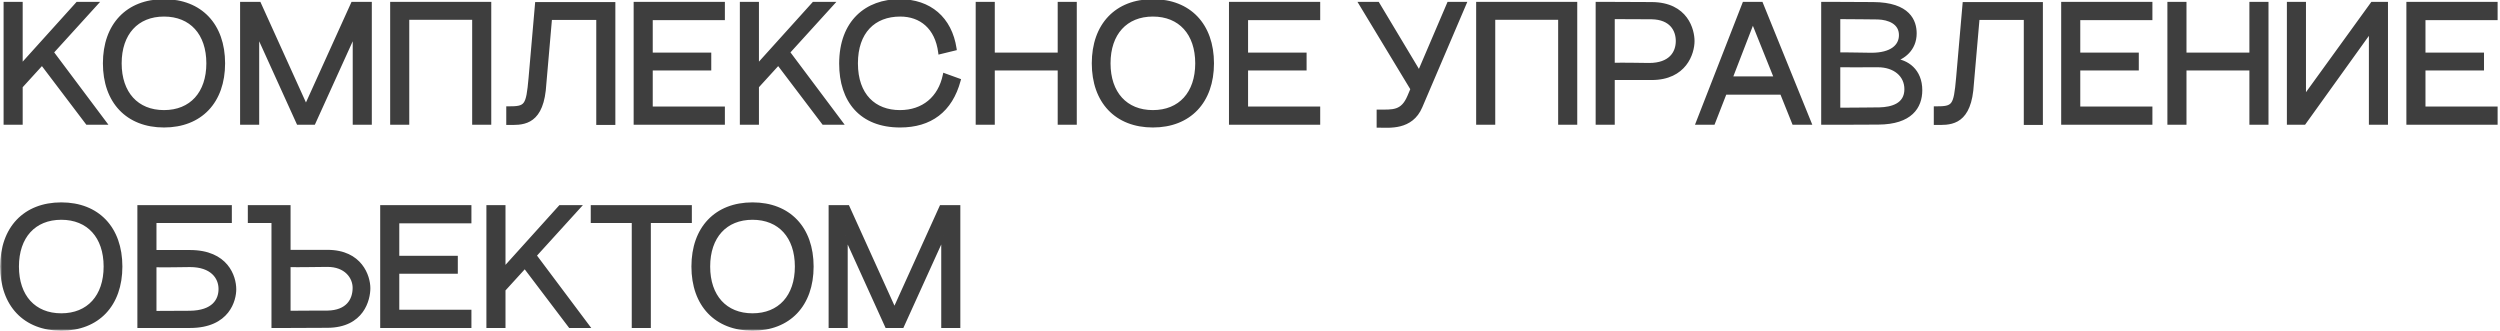
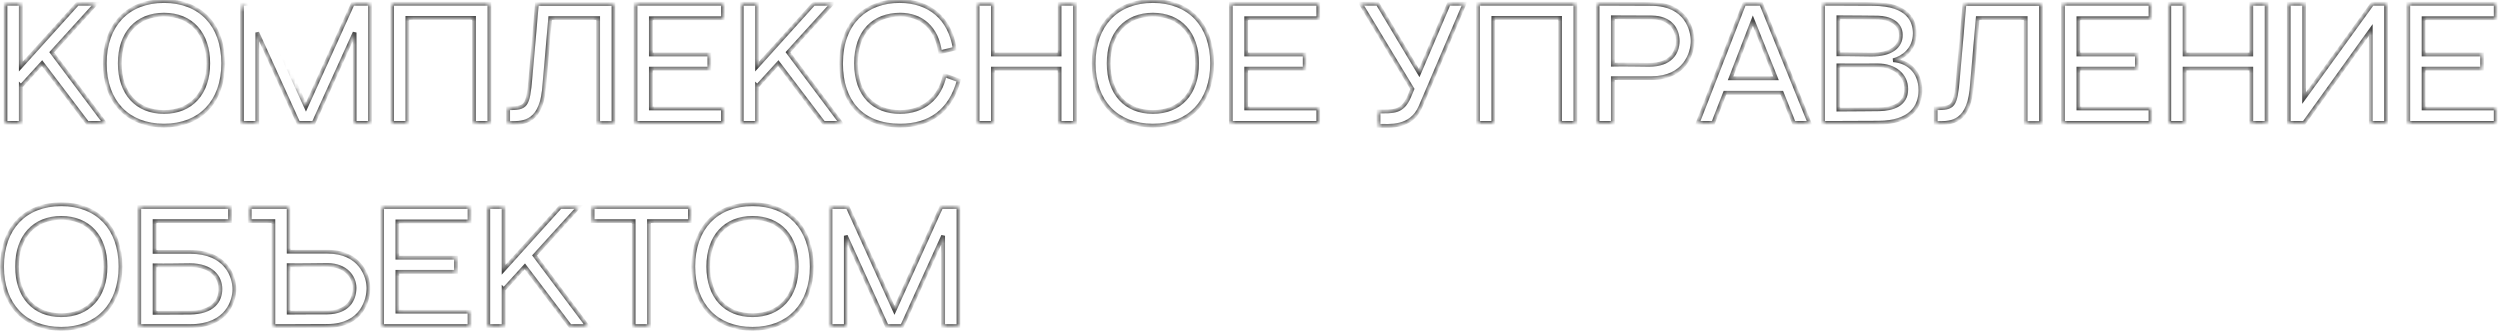
<svg xmlns="http://www.w3.org/2000/svg" width="529" height="70" viewBox="0 0 529 70" fill="none">
  <mask id="path-1-outside-1_617_6" maskUnits="userSpaceOnUse" x="0" y="-1" width="529" height="71" fill="black">
-     <rect fill="white" y="-1" width="529" height="71" />
-     <path d="M1.16 0.8H4.4V14.084L16.388 0.8H20.276L10.952 11.06L22.148 26H18.476L8.9 13.364L4.436 18.26L4.4 18.224V26H1.16V0.8ZM34.703 26.576C26.999 26.576 22.175 21.5 22.175 13.4C22.175 5.3 26.999 0.224 34.703 0.224C42.407 0.224 47.231 5.3 47.231 13.4C47.231 21.5 42.407 26.576 34.703 26.576ZM25.343 13.4C25.343 19.736 28.943 23.696 34.703 23.696C40.463 23.696 44.063 19.736 44.063 13.4C44.063 7.064 40.463 3.104 34.703 3.104C28.943 3.104 25.343 7.064 25.343 13.4ZM51.204 0.8H54.84L64.74 22.652L74.64 0.8H78.276V26H75.036V6.884L66.36 26H63.12L54.444 6.884V26H51.204V0.8ZM82.959 0.8H103.551V26H100.311V3.788H86.199V26H82.959V0.8ZM113.609 0.836H129.809V26.036H126.569V3.824H116.417L115.085 19.124C114.257 26.468 110.153 26.036 107.525 26.036V22.904C111.377 22.904 111.701 22.544 112.241 16.532L113.609 0.836ZM134.48 0.8H152.984V3.86H137.72V11.528H150.104V14.516H137.72V22.94H152.984V26H134.48V0.8ZM156.953 0.8H160.193V14.084L172.181 0.8H176.069L166.745 11.06L177.941 26H174.269L164.693 13.364L160.229 18.26L160.193 18.224V26H156.953V0.8ZM198.92 11.06C198.236 5.768 194.852 3.104 190.496 3.104C184.88 3.104 181.136 6.74 181.136 13.4C181.136 20.204 185.024 23.696 190.424 23.696C195.392 23.696 198.884 20.744 199.892 15.92L202.88 17C201.152 23.408 196.832 26.576 190.46 26.576C182.216 26.576 177.968 21.32 177.968 13.472C177.968 4.58 183.44 0.224 190.352 0.224C196.688 0.224 201.044 3.896 202.016 10.304L198.92 11.06ZM206.856 0.8H210.096V11.528H224.208V0.8H227.448V26H224.208V14.516H210.096V26H206.856V0.8ZM243.95 26.576C236.246 26.576 231.422 21.5 231.422 13.4C231.422 5.3 236.246 0.224 243.95 0.224C251.654 0.224 256.478 5.3 256.478 13.4C256.478 21.5 251.654 26.576 243.95 26.576ZM234.59 13.4C234.59 19.736 238.19 23.696 243.95 23.696C249.71 23.696 253.31 19.736 253.31 13.4C253.31 7.064 249.71 3.104 243.95 3.104C238.19 3.104 234.59 7.064 234.59 13.4ZM260.451 0.8H278.955V3.86H263.691V11.528H276.075V14.516H263.691V22.94H278.955V26H260.451V0.8ZM306.565 0.8H309.877L300.589 22.544C298.609 27.224 293.893 26.612 291.697 26.612V23.588C294.721 23.588 296.737 23.84 298.177 20.456L298.861 18.836L287.953 0.8H291.517L300.301 15.452L306.565 0.8ZM312.754 0.8H333.346V26H330.106V3.788H315.994V26H312.754V0.8ZM338.04 0.8H341.28L349.488 0.836C356.904 0.872 358.164 6.452 358.164 8.684C358.164 11.24 356.508 16.532 349.488 16.532H341.28V26H338.04V0.8ZM341.28 13.688C343.188 13.616 348.048 13.724 348.948 13.724C353.448 13.724 354.996 11.204 354.996 8.684C354.996 6.272 353.592 3.752 349.488 3.68C349.416 3.68 344.664 3.68 341.28 3.644V13.688ZM359.24 26L369.068 0.8H372.668L382.892 26H379.58L377.024 19.628H365L362.516 26H359.24ZM366.188 16.568H375.8L370.904 4.364L366.188 16.568ZM385.764 0.8H389.004L396.348 0.836C403.944 0.872 405.168 4.58 405.168 7.064C405.168 10.448 402.648 12.248 400.596 12.752C403.512 12.932 406.356 14.948 406.356 19.088C406.356 22.616 404.268 25.928 397.464 25.964L389.004 26H385.764V0.8ZM389.004 23.192C392.388 23.156 396.708 23.156 397.716 23.12C400.308 23.048 403.368 22.256 403.368 18.872C403.368 15.848 400.884 13.832 397.356 13.832C394.224 13.832 390.552 13.868 389.004 13.832V23.192ZM389.004 11.492C390.696 11.456 394.584 11.564 395.988 11.564C400.236 11.564 402.216 9.8 402.216 7.424C402.216 4.76 399.696 3.788 397.356 3.716C396.42 3.68 392.028 3.68 389.004 3.644V11.492ZM415.675 0.836H431.875V26.036H428.635V3.824H418.483L417.151 19.124C416.323 26.468 412.219 26.036 409.591 26.036V22.904C413.443 22.904 413.767 22.544 414.307 16.532L415.675 0.836ZM436.546 0.8H455.05V3.86H439.786V11.528H452.17V14.516H439.786V22.94H455.05V26H436.546V0.8ZM459.02 0.8H462.26V11.528H476.372V0.8H479.612V26H476.372V14.516H462.26V26H459.02V0.8ZM504.897 0.8V26H501.657V6.344L487.545 26H484.305V0.8H487.545V20.744L501.981 0.8H504.897ZM509.591 0.8H528.095V3.86H512.831V11.528H525.215V14.516H512.831V22.94H528.095V26H509.591V0.8ZM12.968 69.576C5.264 69.576 0.44 64.5 0.44 56.4C0.44 48.3 5.264 43.224 12.968 43.224C20.672 43.224 25.496 48.3 25.496 56.4C25.496 64.5 20.672 69.576 12.968 69.576ZM3.608 56.4C3.608 62.736 7.208 66.696 12.968 66.696C18.728 66.696 22.328 62.736 22.328 56.4C22.328 50.064 18.728 46.104 12.968 46.104C7.208 46.104 3.608 50.064 3.608 56.4ZM29.469 69V43.8H48.657V46.788H32.709V53.304H40.197C47.937 53.304 49.593 58.56 49.593 61.224C49.593 63.348 48.333 69 40.197 69H29.469ZM32.709 66.192C35.985 66.156 40.089 66.156 40.197 66.156C45.165 66.084 46.641 63.564 46.641 61.152C46.641 58.632 44.805 56.112 40.197 56.112C39.009 56.112 34.545 56.22 32.709 56.148V66.192ZM57.844 69V46.788H52.84V43.8H61.084V53.268H69.292C76.312 53.268 77.968 58.524 77.968 60.972C77.968 63.312 76.708 68.928 69.292 68.964L61.084 69H57.844ZM61.084 66.156C64.36 66.12 69.184 66.12 69.292 66.12C73.54 66.048 75.016 63.528 75.016 60.9C75.016 58.596 73.18 56.076 69.292 56.076C67.528 56.076 62.92 56.184 61.084 56.112V66.156ZM80.849 43.8H99.353V46.86H84.089V54.528H96.473V57.516H84.089V65.94H99.353V69H80.849V43.8ZM103.323 43.8H106.563V57.084L118.551 43.8H122.439L113.115 54.06L124.311 69H120.639L111.063 56.364L106.599 61.26L106.563 61.224V69H103.323V43.8ZM145.994 43.8V46.788H137.318V69H134.078V46.788H125.402V43.8H145.994ZM159.233 69.576C151.529 69.576 146.705 64.5 146.705 56.4C146.705 48.3 151.529 43.224 159.233 43.224C166.937 43.224 171.761 48.3 171.761 56.4C171.761 64.5 166.937 69.576 159.233 69.576ZM149.873 56.4C149.873 62.736 153.473 66.696 159.233 66.696C164.993 66.696 168.593 62.736 168.593 56.4C168.593 50.064 164.993 46.104 159.233 46.104C153.473 46.104 149.873 50.064 149.873 56.4ZM175.735 43.8H179.371L189.271 65.652L199.171 43.8H202.807V69H199.567V49.884L190.891 69H187.651L178.975 49.884V69H175.735V43.8Z" />
+     <path d="M1.16 0.8H4.4V14.084L16.388 0.8H20.276L10.952 11.06L22.148 26H18.476L8.9 13.364L4.436 18.26L4.4 18.224V26H1.16V0.8ZM34.703 26.576C26.999 26.576 22.175 21.5 22.175 13.4C22.175 5.3 26.999 0.224 34.703 0.224C42.407 0.224 47.231 5.3 47.231 13.4C47.231 21.5 42.407 26.576 34.703 26.576ZM25.343 13.4C25.343 19.736 28.943 23.696 34.703 23.696C40.463 23.696 44.063 19.736 44.063 13.4C44.063 7.064 40.463 3.104 34.703 3.104C28.943 3.104 25.343 7.064 25.343 13.4ZM51.204 0.8L64.74 22.652L74.64 0.8H78.276V26H75.036V6.884L66.36 26H63.12L54.444 6.884V26H51.204V0.8ZM82.959 0.8H103.551V26H100.311V3.788H86.199V26H82.959V0.8ZM113.609 0.836H129.809V26.036H126.569V3.824H116.417L115.085 19.124C114.257 26.468 110.153 26.036 107.525 26.036V22.904C111.377 22.904 111.701 22.544 112.241 16.532L113.609 0.836ZM134.48 0.8H152.984V3.86H137.72V11.528H150.104V14.516H137.72V22.94H152.984V26H134.48V0.8ZM156.953 0.8H160.193V14.084L172.181 0.8H176.069L166.745 11.06L177.941 26H174.269L164.693 13.364L160.229 18.26L160.193 18.224V26H156.953V0.8ZM198.92 11.06C198.236 5.768 194.852 3.104 190.496 3.104C184.88 3.104 181.136 6.74 181.136 13.4C181.136 20.204 185.024 23.696 190.424 23.696C195.392 23.696 198.884 20.744 199.892 15.92L202.88 17C201.152 23.408 196.832 26.576 190.46 26.576C182.216 26.576 177.968 21.32 177.968 13.472C177.968 4.58 183.44 0.224 190.352 0.224C196.688 0.224 201.044 3.896 202.016 10.304L198.92 11.06ZM206.856 0.8H210.096V11.528H224.208V0.8H227.448V26H224.208V14.516H210.096V26H206.856V0.8ZM243.95 26.576C236.246 26.576 231.422 21.5 231.422 13.4C231.422 5.3 236.246 0.224 243.95 0.224C251.654 0.224 256.478 5.3 256.478 13.4C256.478 21.5 251.654 26.576 243.95 26.576ZM234.59 13.4C234.59 19.736 238.19 23.696 243.95 23.696C249.71 23.696 253.31 19.736 253.31 13.4C253.31 7.064 249.71 3.104 243.95 3.104C238.19 3.104 234.59 7.064 234.59 13.4ZM260.451 0.8H278.955V3.86H263.691V11.528H276.075V14.516H263.691V22.94H278.955V26H260.451V0.8ZM306.565 0.8H309.877L300.589 22.544C298.609 27.224 293.893 26.612 291.697 26.612V23.588C294.721 23.588 296.737 23.84 298.177 20.456L298.861 18.836L287.953 0.8H291.517L300.301 15.452L306.565 0.8ZM312.754 0.8H333.346V26H330.106V3.788H315.994V26H312.754V0.8ZM338.04 0.8H341.28L349.488 0.836C356.904 0.872 358.164 6.452 358.164 8.684C358.164 11.24 356.508 16.532 349.488 16.532H341.28V26H338.04V0.8ZM341.28 13.688C343.188 13.616 348.048 13.724 348.948 13.724C353.448 13.724 354.996 11.204 354.996 8.684C354.996 6.272 353.592 3.752 349.488 3.68C349.416 3.68 344.664 3.68 341.28 3.644V13.688ZM359.24 26L369.068 0.8H372.668L382.892 26H379.58L377.024 19.628H365L362.516 26H359.24ZM366.188 16.568H375.8L370.904 4.364L366.188 16.568ZM385.764 0.8H389.004L396.348 0.836C403.944 0.872 405.168 4.58 405.168 7.064C405.168 10.448 402.648 12.248 400.596 12.752C403.512 12.932 406.356 14.948 406.356 19.088C406.356 22.616 404.268 25.928 397.464 25.964L389.004 26H385.764V0.8ZM389.004 23.192C392.388 23.156 396.708 23.156 397.716 23.12C400.308 23.048 403.368 22.256 403.368 18.872C403.368 15.848 400.884 13.832 397.356 13.832C394.224 13.832 390.552 13.868 389.004 13.832V23.192ZM389.004 11.492C390.696 11.456 394.584 11.564 395.988 11.564C400.236 11.564 402.216 9.8 402.216 7.424C402.216 4.76 399.696 3.788 397.356 3.716C396.42 3.68 392.028 3.68 389.004 3.644V11.492ZM415.675 0.836H431.875V26.036H428.635V3.824H418.483L417.151 19.124C416.323 26.468 412.219 26.036 409.591 26.036V22.904C413.443 22.904 413.767 22.544 414.307 16.532L415.675 0.836ZM436.546 0.8H455.05V3.86H439.786V11.528H452.17V14.516H439.786V22.94H455.05V26H436.546V0.8ZM459.02 0.8H462.26V11.528H476.372V0.8H479.612V26H476.372V14.516H462.26V26H459.02V0.8ZM504.897 0.8V26H501.657V6.344L487.545 26H484.305V0.8H487.545V20.744L501.981 0.8H504.897ZM509.591 0.8H528.095V3.86H512.831V11.528H525.215V14.516H512.831V22.94H528.095V26H509.591V0.8ZM12.968 69.576C5.264 69.576 0.44 64.5 0.44 56.4C0.44 48.3 5.264 43.224 12.968 43.224C20.672 43.224 25.496 48.3 25.496 56.4C25.496 64.5 20.672 69.576 12.968 69.576ZM3.608 56.4C3.608 62.736 7.208 66.696 12.968 66.696C18.728 66.696 22.328 62.736 22.328 56.4C22.328 50.064 18.728 46.104 12.968 46.104C7.208 46.104 3.608 50.064 3.608 56.4ZM29.469 69V43.8H48.657V46.788H32.709V53.304H40.197C47.937 53.304 49.593 58.56 49.593 61.224C49.593 63.348 48.333 69 40.197 69H29.469ZM32.709 66.192C35.985 66.156 40.089 66.156 40.197 66.156C45.165 66.084 46.641 63.564 46.641 61.152C46.641 58.632 44.805 56.112 40.197 56.112C39.009 56.112 34.545 56.22 32.709 56.148V66.192ZM57.844 69V46.788H52.84V43.8H61.084V53.268H69.292C76.312 53.268 77.968 58.524 77.968 60.972C77.968 63.312 76.708 68.928 69.292 68.964L61.084 69H57.844ZM61.084 66.156C64.36 66.12 69.184 66.12 69.292 66.12C73.54 66.048 75.016 63.528 75.016 60.9C75.016 58.596 73.18 56.076 69.292 56.076C67.528 56.076 62.92 56.184 61.084 56.112V66.156ZM80.849 43.8H99.353V46.86H84.089V54.528H96.473V57.516H84.089V65.94H99.353V69H80.849V43.8ZM103.323 43.8H106.563V57.084L118.551 43.8H122.439L113.115 54.06L124.311 69H120.639L111.063 56.364L106.599 61.26L106.563 61.224V69H103.323V43.8ZM145.994 43.8V46.788H137.318V69H134.078V46.788H125.402V43.8H145.994ZM159.233 69.576C151.529 69.576 146.705 64.5 146.705 56.4C146.705 48.3 151.529 43.224 159.233 43.224C166.937 43.224 171.761 48.3 171.761 56.4C171.761 64.5 166.937 69.576 159.233 69.576ZM149.873 56.4C149.873 62.736 153.473 66.696 159.233 66.696C164.993 66.696 168.593 62.736 168.593 56.4C168.593 50.064 164.993 46.104 159.233 46.104C153.473 46.104 149.873 50.064 149.873 56.4ZM175.735 43.8H179.371L189.271 65.652L199.171 43.8H202.807V69H199.567V49.884L190.891 69H187.651L178.975 49.884V69H175.735V43.8Z" />
  </mask>
-   <path d="M1.16 0.8H4.4V14.084L16.388 0.8H20.276L10.952 11.06L22.148 26H18.476L8.9 13.364L4.436 18.26L4.4 18.224V26H1.16V0.8ZM34.703 26.576C26.999 26.576 22.175 21.5 22.175 13.4C22.175 5.3 26.999 0.224 34.703 0.224C42.407 0.224 47.231 5.3 47.231 13.4C47.231 21.5 42.407 26.576 34.703 26.576ZM25.343 13.4C25.343 19.736 28.943 23.696 34.703 23.696C40.463 23.696 44.063 19.736 44.063 13.4C44.063 7.064 40.463 3.104 34.703 3.104C28.943 3.104 25.343 7.064 25.343 13.4ZM51.204 0.8H54.84L64.74 22.652L74.64 0.8H78.276V26H75.036V6.884L66.36 26H63.12L54.444 6.884V26H51.204V0.8ZM82.959 0.8H103.551V26H100.311V3.788H86.199V26H82.959V0.8ZM113.609 0.836H129.809V26.036H126.569V3.824H116.417L115.085 19.124C114.257 26.468 110.153 26.036 107.525 26.036V22.904C111.377 22.904 111.701 22.544 112.241 16.532L113.609 0.836ZM134.48 0.8H152.984V3.86H137.72V11.528H150.104V14.516H137.72V22.94H152.984V26H134.48V0.8ZM156.953 0.8H160.193V14.084L172.181 0.8H176.069L166.745 11.06L177.941 26H174.269L164.693 13.364L160.229 18.26L160.193 18.224V26H156.953V0.8ZM198.92 11.06C198.236 5.768 194.852 3.104 190.496 3.104C184.88 3.104 181.136 6.74 181.136 13.4C181.136 20.204 185.024 23.696 190.424 23.696C195.392 23.696 198.884 20.744 199.892 15.92L202.88 17C201.152 23.408 196.832 26.576 190.46 26.576C182.216 26.576 177.968 21.32 177.968 13.472C177.968 4.58 183.44 0.224 190.352 0.224C196.688 0.224 201.044 3.896 202.016 10.304L198.92 11.06ZM206.856 0.8H210.096V11.528H224.208V0.8H227.448V26H224.208V14.516H210.096V26H206.856V0.8ZM243.95 26.576C236.246 26.576 231.422 21.5 231.422 13.4C231.422 5.3 236.246 0.224 243.95 0.224C251.654 0.224 256.478 5.3 256.478 13.4C256.478 21.5 251.654 26.576 243.95 26.576ZM234.59 13.4C234.59 19.736 238.19 23.696 243.95 23.696C249.71 23.696 253.31 19.736 253.31 13.4C253.31 7.064 249.71 3.104 243.95 3.104C238.19 3.104 234.59 7.064 234.59 13.4ZM260.451 0.8H278.955V3.86H263.691V11.528H276.075V14.516H263.691V22.94H278.955V26H260.451V0.8ZM306.565 0.8H309.877L300.589 22.544C298.609 27.224 293.893 26.612 291.697 26.612V23.588C294.721 23.588 296.737 23.84 298.177 20.456L298.861 18.836L287.953 0.8H291.517L300.301 15.452L306.565 0.8ZM312.754 0.8H333.346V26H330.106V3.788H315.994V26H312.754V0.8ZM338.04 0.8H341.28L349.488 0.836C356.904 0.872 358.164 6.452 358.164 8.684C358.164 11.24 356.508 16.532 349.488 16.532H341.28V26H338.04V0.8ZM341.28 13.688C343.188 13.616 348.048 13.724 348.948 13.724C353.448 13.724 354.996 11.204 354.996 8.684C354.996 6.272 353.592 3.752 349.488 3.68C349.416 3.68 344.664 3.68 341.28 3.644V13.688ZM359.24 26L369.068 0.8H372.668L382.892 26H379.58L377.024 19.628H365L362.516 26H359.24ZM366.188 16.568H375.8L370.904 4.364L366.188 16.568ZM385.764 0.8H389.004L396.348 0.836C403.944 0.872 405.168 4.58 405.168 7.064C405.168 10.448 402.648 12.248 400.596 12.752C403.512 12.932 406.356 14.948 406.356 19.088C406.356 22.616 404.268 25.928 397.464 25.964L389.004 26H385.764V0.8ZM389.004 23.192C392.388 23.156 396.708 23.156 397.716 23.12C400.308 23.048 403.368 22.256 403.368 18.872C403.368 15.848 400.884 13.832 397.356 13.832C394.224 13.832 390.552 13.868 389.004 13.832V23.192ZM389.004 11.492C390.696 11.456 394.584 11.564 395.988 11.564C400.236 11.564 402.216 9.8 402.216 7.424C402.216 4.76 399.696 3.788 397.356 3.716C396.42 3.68 392.028 3.68 389.004 3.644V11.492ZM415.675 0.836H431.875V26.036H428.635V3.824H418.483L417.151 19.124C416.323 26.468 412.219 26.036 409.591 26.036V22.904C413.443 22.904 413.767 22.544 414.307 16.532L415.675 0.836ZM436.546 0.8H455.05V3.86H439.786V11.528H452.17V14.516H439.786V22.94H455.05V26H436.546V0.8ZM459.02 0.8H462.26V11.528H476.372V0.8H479.612V26H476.372V14.516H462.26V26H459.02V0.8ZM504.897 0.8V26H501.657V6.344L487.545 26H484.305V0.8H487.545V20.744L501.981 0.8H504.897ZM509.591 0.8H528.095V3.86H512.831V11.528H525.215V14.516H512.831V22.94H528.095V26H509.591V0.8ZM12.968 69.576C5.264 69.576 0.44 64.5 0.44 56.4C0.44 48.3 5.264 43.224 12.968 43.224C20.672 43.224 25.496 48.3 25.496 56.4C25.496 64.5 20.672 69.576 12.968 69.576ZM3.608 56.4C3.608 62.736 7.208 66.696 12.968 66.696C18.728 66.696 22.328 62.736 22.328 56.4C22.328 50.064 18.728 46.104 12.968 46.104C7.208 46.104 3.608 50.064 3.608 56.4ZM29.469 69V43.8H48.657V46.788H32.709V53.304H40.197C47.937 53.304 49.593 58.56 49.593 61.224C49.593 63.348 48.333 69 40.197 69H29.469ZM32.709 66.192C35.985 66.156 40.089 66.156 40.197 66.156C45.165 66.084 46.641 63.564 46.641 61.152C46.641 58.632 44.805 56.112 40.197 56.112C39.009 56.112 34.545 56.22 32.709 56.148V66.192ZM57.844 69V46.788H52.84V43.8H61.084V53.268H69.292C76.312 53.268 77.968 58.524 77.968 60.972C77.968 63.312 76.708 68.928 69.292 68.964L61.084 69H57.844ZM61.084 66.156C64.36 66.12 69.184 66.12 69.292 66.12C73.54 66.048 75.016 63.528 75.016 60.9C75.016 58.596 73.18 56.076 69.292 56.076C67.528 56.076 62.92 56.184 61.084 56.112V66.156ZM80.849 43.8H99.353V46.86H84.089V54.528H96.473V57.516H84.089V65.94H99.353V69H80.849V43.8ZM103.323 43.8H106.563V57.084L118.551 43.8H122.439L113.115 54.06L124.311 69H120.639L111.063 56.364L106.599 61.26L106.563 61.224V69H103.323V43.8ZM145.994 43.8V46.788H137.318V69H134.078V46.788H125.402V43.8H145.994ZM159.233 69.576C151.529 69.576 146.705 64.5 146.705 56.4C146.705 48.3 151.529 43.224 159.233 43.224C166.937 43.224 171.761 48.3 171.761 56.4C171.761 64.5 166.937 69.576 159.233 69.576ZM149.873 56.4C149.873 62.736 153.473 66.696 159.233 66.696C164.993 66.696 168.593 62.736 168.593 56.4C168.593 50.064 164.993 46.104 159.233 46.104C153.473 46.104 149.873 50.064 149.873 56.4ZM175.735 43.8H179.371L189.271 65.652L199.171 43.8H202.807V69H199.567V49.884L190.891 69H187.651L178.975 49.884V69H175.735V43.8Z" fill="#3E3E3E" />
  <path d="M1.16 0.8V0.4H0.76V0.8H1.16ZM4.4 0.8H4.8V0.4H4.4V0.8ZM4.4 14.084H4V15.124L4.697 14.352L4.4 14.084ZM16.388 0.8V0.4H16.21L16.091 0.532L16.388 0.8ZM20.276 0.8L20.572 1.069L21.18 0.4H20.276V0.8ZM10.952 11.06L10.656 10.791L10.434 11.036L10.632 11.3L10.952 11.06ZM22.148 26V26.4H22.948L22.468 25.76L22.148 26ZM18.476 26L18.157 26.242L18.277 26.4H18.476V26ZM8.9 13.364L9.219 13.122L8.928 12.739L8.604 13.095L8.9 13.364ZM4.436 18.26L4.153 18.543L4.449 18.839L4.732 18.529L4.436 18.26ZM4.4 18.224L4.683 17.941L4 17.258V18.224H4.4ZM4.4 26V26.4H4.8V26H4.4ZM1.16 26H0.76V26.4H1.16V26ZM1.16 1.2H4.4V0.4H1.16V1.2ZM4 0.8V14.084H4.8V0.8H4ZM4.697 14.352L16.685 1.068L16.091 0.532L4.103 13.816L4.697 14.352ZM16.388 1.2H20.276V0.4H16.388V1.2ZM19.98 0.531L10.656 10.791L11.248 11.329L20.572 1.069L19.98 0.531ZM10.632 11.3L21.828 26.24L22.468 25.76L11.272 10.82L10.632 11.3ZM22.148 25.6H18.476V26.4H22.148V25.6ZM18.795 25.758L9.219 13.122L8.581 13.606L18.157 26.242L18.795 25.758ZM8.604 13.095L4.14 17.991L4.732 18.529L9.196 13.633L8.604 13.095ZM4.719 17.977L4.683 17.941L4.117 18.507L4.153 18.543L4.719 17.977ZM4 18.224V26H4.8V18.224H4ZM4.4 25.6H1.16V26.4H4.4V25.6ZM1.56 26V0.8H0.76V26H1.56ZM34.703 26.176C30.942 26.176 27.921 24.939 25.84 22.75C23.756 20.558 22.575 17.371 22.575 13.4H21.775C21.775 17.529 23.006 20.93 25.26 23.301C27.517 25.675 30.76 26.976 34.703 26.976V26.176ZM22.575 13.4C22.575 9.429 23.756 6.242 25.84 4.05C27.921 1.861 30.942 0.624 34.703 0.624V-0.176C30.76 -0.176 27.517 1.125 25.26 3.499C23.006 5.87 21.775 9.271 21.775 13.4H22.575ZM34.703 0.624C38.464 0.624 41.485 1.861 43.566 4.05C45.65 6.242 46.831 9.429 46.831 13.4H47.631C47.631 9.271 46.4 5.87 44.146 3.499C41.889 1.125 38.646 -0.176 34.703 -0.176V0.624ZM46.831 13.4C46.831 17.371 45.65 20.558 43.566 22.75C41.485 24.939 38.464 26.176 34.703 26.176V26.976C38.646 26.976 41.889 25.675 44.146 23.301C46.4 20.93 47.631 17.529 47.631 13.4H46.831ZM24.943 13.4C24.943 16.642 25.865 19.32 27.567 21.193C29.273 23.07 31.727 24.096 34.703 24.096V23.296C31.919 23.296 29.693 22.342 28.159 20.655C26.621 18.963 25.743 16.494 25.743 13.4H24.943ZM34.703 24.096C37.679 24.096 40.133 23.07 41.839 21.193C43.541 19.32 44.463 16.642 44.463 13.4H43.663C43.663 16.494 42.785 18.963 41.247 20.655C39.713 22.342 37.487 23.296 34.703 23.296V24.096ZM44.463 13.4C44.463 10.158 43.541 7.479 41.839 5.607C40.133 3.73 37.679 2.704 34.703 2.704V3.504C37.487 3.504 39.713 4.458 41.247 6.145C42.785 7.837 43.663 10.306 43.663 13.4H44.463ZM34.703 2.704C31.727 2.704 29.273 3.73 27.567 5.607C25.865 7.479 24.943 10.158 24.943 13.4H25.743C25.743 10.306 26.621 7.837 28.159 6.145C29.693 4.458 31.919 3.504 34.703 3.504V2.704ZM51.204 0.8V0.4H50.804V0.8H51.204ZM54.84 0.8L55.205 0.635L55.098 0.4H54.84V0.8ZM64.74 22.652L64.376 22.817L64.74 23.621L65.105 22.817L64.74 22.652ZM74.64 0.8V0.4H74.382L74.276 0.635L74.64 0.8ZM78.276 0.8H78.676V0.4H78.276V0.8ZM78.276 26V26.4H78.676V26H78.276ZM75.036 26H74.636V26.4H75.036V26ZM75.036 6.884H75.436L74.672 6.719L75.036 6.884ZM66.36 26V26.4H66.618L66.725 26.165L66.36 26ZM63.12 26L62.756 26.165L62.862 26.4H63.12V26ZM54.444 6.884L54.809 6.719L54.044 6.884H54.444ZM54.444 26V26.4H54.844V26H54.444ZM51.204 26H50.804V26.4H51.204V26ZM51.204 1.2H54.84V0.4H51.204V1.2ZM54.476 0.965L64.376 22.817L65.105 22.487L55.205 0.635L54.476 0.965ZM65.105 22.817L75.005 0.965L74.276 0.635L64.376 22.487L65.105 22.817ZM74.64 1.2H78.276V0.4H74.64V1.2ZM77.876 0.8V26H78.676V0.8H77.876ZM78.276 25.6H75.036V26.4H78.276V25.6ZM75.436 26V6.884H74.636V26H75.436ZM74.672 6.719L65.996 25.835L66.725 26.165L75.4 7.049L74.672 6.719ZM66.36 25.6H63.12V26.4H66.36V25.6ZM63.484 25.835L54.809 6.719L54.08 7.049L62.756 26.165L63.484 25.835ZM54.044 6.884V26H54.844V6.884H54.044ZM54.444 25.6H51.204V26.4H54.444V25.6ZM51.604 26V0.8H50.804V26H51.604ZM82.959 0.8V0.4H82.559V0.8H82.959ZM103.551 0.8H103.951V0.4H103.551V0.8ZM103.551 26V26.4H103.951V26H103.551ZM100.311 26H99.911V26.4H100.311V26ZM100.311 3.788H100.711V3.388H100.311V3.788ZM86.199 3.788V3.388H85.799V3.788H86.199ZM86.199 26V26.4H86.599V26H86.199ZM82.959 26H82.559V26.4H82.959V26ZM82.959 1.2H103.551V0.4H82.959V1.2ZM103.151 0.8V26H103.951V0.8H103.151ZM103.551 25.6H100.311V26.4H103.551V25.6ZM100.711 26V3.788H99.911V26H100.711ZM100.311 3.388H86.199V4.188H100.311V3.388ZM85.799 3.788V26H86.599V3.788H85.799ZM86.199 25.6H82.959V26.4H86.199V25.6ZM83.359 26V0.8H82.559V26H83.359ZM113.609 0.836V0.436H113.242L113.21 0.801L113.609 0.836ZM129.809 0.836H130.209V0.436H129.809V0.836ZM129.809 26.036V26.436H130.209V26.036H129.809ZM126.569 26.036H126.169V26.436H126.569V26.036ZM126.569 3.824H126.969V3.424H126.569V3.824ZM116.417 3.824V3.424H116.05L116.018 3.789L116.417 3.824ZM115.085 19.124L115.482 19.169L115.483 19.159L115.085 19.124ZM107.525 26.036H107.125V26.436H107.525V26.036ZM107.525 22.904V22.504H107.125V22.904H107.525ZM112.241 16.532L112.639 16.568L112.639 16.567L112.241 16.532ZM113.609 1.236H129.809V0.436H113.609V1.236ZM129.409 0.836V26.036H130.209V0.836H129.409ZM129.809 25.636H126.569V26.436H129.809V25.636ZM126.969 26.036V3.824H126.169V26.036H126.969ZM126.569 3.424H116.417V4.224H126.569V3.424ZM116.018 3.789L114.686 19.089L115.483 19.159L116.815 3.859L116.018 3.789ZM114.687 19.079C114.281 22.68 113.088 24.261 111.785 24.984C110.439 25.732 108.883 25.636 107.525 25.636V26.436C108.794 26.436 110.604 26.556 112.174 25.684C113.787 24.788 115.06 22.913 115.482 19.169L114.687 19.079ZM107.925 26.036V22.904H107.125V26.036H107.925ZM107.525 23.304C108.482 23.304 109.267 23.283 109.896 23.145C110.546 23.002 111.059 22.728 111.445 22.212C111.816 21.717 112.041 21.034 112.211 20.138C112.381 19.237 112.504 18.069 112.639 16.568L111.842 16.496C111.707 18.001 111.587 19.132 111.425 19.989C111.261 20.852 111.063 21.387 110.804 21.733C110.561 22.058 110.237 22.25 109.725 22.363C109.193 22.48 108.493 22.504 107.525 22.504V23.304ZM112.639 16.567L114.007 0.871L113.21 0.801L111.842 16.497L112.639 16.567ZM134.48 0.8V0.4H134.08V0.8H134.48ZM152.984 0.8H153.384V0.4H152.984V0.8ZM152.984 3.86V4.26H153.384V3.86H152.984ZM137.72 3.86V3.46H137.32V3.86H137.72ZM137.72 11.528H137.32V11.928H137.72V11.528ZM150.104 11.528H150.504V11.128H150.104V11.528ZM150.104 14.516V14.916H150.504V14.516H150.104ZM137.72 14.516V14.116H137.32V14.516H137.72ZM137.72 22.94H137.32V23.34H137.72V22.94ZM152.984 22.94H153.384V22.54H152.984V22.94ZM152.984 26V26.4H153.384V26H152.984ZM134.48 26H134.08V26.4H134.48V26ZM134.48 1.2H152.984V0.4H134.48V1.2ZM152.584 0.8V3.86H153.384V0.8H152.584ZM152.984 3.46H137.72V4.26H152.984V3.46ZM137.32 3.86V11.528H138.12V3.86H137.32ZM137.72 11.928H150.104V11.128H137.72V11.928ZM149.704 11.528V14.516H150.504V11.528H149.704ZM150.104 14.116H137.72V14.916H150.104V14.116ZM137.32 14.516V22.94H138.12V14.516H137.32ZM137.72 23.34H152.984V22.54H137.72V23.34ZM152.584 22.94V26H153.384V22.94H152.584ZM152.984 25.6H134.48V26.4H152.984V25.6ZM134.88 26V0.8H134.08V26H134.88ZM156.953 0.8V0.4H156.553V0.8H156.953ZM160.193 0.8H160.593V0.4H160.193V0.8ZM160.193 14.084H159.793V15.124L160.49 14.352L160.193 14.084ZM172.181 0.8V0.4H172.003L171.884 0.532L172.181 0.8ZM176.069 0.8L176.365 1.069L176.973 0.4H176.069V0.8ZM166.745 11.06L166.449 10.791L166.227 11.036L166.425 11.3L166.745 11.06ZM177.941 26V26.4H178.74L178.261 25.76L177.941 26ZM174.269 26L173.95 26.242L174.07 26.4H174.269V26ZM164.693 13.364L165.012 13.122L164.721 12.739L164.397 13.095L164.693 13.364ZM160.229 18.26L159.946 18.543L160.242 18.839L160.524 18.529L160.229 18.26ZM160.193 18.224L160.476 17.941L159.793 17.258V18.224H160.193ZM160.193 26V26.4H160.593V26H160.193ZM156.953 26H156.553V26.4H156.953V26ZM156.953 1.2H160.193V0.4H156.953V1.2ZM159.793 0.8V14.084H160.593V0.8H159.793ZM160.49 14.352L172.478 1.068L171.884 0.532L159.896 13.816L160.49 14.352ZM172.181 1.2H176.069V0.4H172.181V1.2ZM175.773 0.531L166.449 10.791L167.041 11.329L176.365 1.069L175.773 0.531ZM166.425 11.3L177.621 26.24L178.261 25.76L167.065 10.82L166.425 11.3ZM177.941 25.6H174.269V26.4H177.941V25.6ZM174.588 25.758L165.012 13.122L164.374 13.606L173.95 26.242L174.588 25.758ZM164.397 13.095L159.933 17.991L160.524 18.529L164.988 13.633L164.397 13.095ZM160.512 17.977L160.476 17.941L159.91 18.507L159.946 18.543L160.512 17.977ZM159.793 18.224V26H160.593V18.224H159.793ZM160.193 25.6H156.953V26.4H160.193V25.6ZM157.353 26V0.8H156.553V26H157.353ZM198.92 11.06L198.523 11.111L198.58 11.555L199.015 11.449L198.92 11.06ZM199.892 15.92L200.028 15.544L199.595 15.387L199.5 15.838L199.892 15.92ZM202.88 17L203.266 17.104L203.362 16.749L203.016 16.624L202.88 17ZM202.016 10.304L202.111 10.693L202.466 10.606L202.411 10.244L202.016 10.304ZM199.317 11.009C198.965 8.287 197.912 6.203 196.352 4.8C194.792 3.397 192.757 2.704 190.496 2.704V3.504C192.591 3.504 194.426 4.143 195.817 5.395C197.209 6.647 198.191 8.541 198.523 11.111L199.317 11.009ZM190.496 2.704C187.599 2.704 185.146 3.644 183.418 5.48C181.693 7.314 180.736 9.996 180.736 13.4H181.536C181.536 10.144 182.45 7.678 184.001 6.029C185.55 4.382 187.776 3.504 190.496 3.504V2.704ZM180.736 13.4C180.736 16.878 181.731 19.56 183.466 21.376C185.202 23.193 187.636 24.096 190.424 24.096V23.296C187.811 23.296 185.602 22.453 184.044 20.823C182.485 19.192 181.536 16.726 181.536 13.4H180.736ZM190.424 24.096C192.989 24.096 195.198 23.332 196.898 21.925C198.597 20.518 199.764 18.489 200.283 16.002L199.5 15.838C199.012 18.174 197.928 20.034 196.388 21.309C194.848 22.584 192.826 23.296 190.424 23.296V24.096ZM199.756 16.296L202.744 17.376L203.016 16.624L200.028 15.544L199.756 16.296ZM202.494 16.896C201.647 20.034 200.177 22.344 198.169 23.873C196.161 25.401 193.579 26.176 190.46 26.176V26.976C193.713 26.976 196.477 26.166 198.654 24.509C200.831 22.852 202.384 20.374 203.266 17.104L202.494 16.896ZM190.46 26.176C186.426 26.176 183.42 24.893 181.418 22.698C179.411 20.496 178.368 17.327 178.368 13.472H177.568C177.568 17.465 178.649 20.848 180.827 23.236C183.01 25.631 186.249 26.976 190.46 26.976V26.176ZM178.368 13.472C178.368 9.11 179.708 5.909 181.849 3.798C183.992 1.686 186.979 0.624 190.352 0.624V-0.176C186.812 -0.176 183.608 0.94 181.287 3.229C178.964 5.519 177.568 8.942 177.568 13.472H178.368ZM190.352 0.624C193.441 0.624 196.017 1.518 197.935 3.165C199.853 4.811 201.146 7.238 201.62 10.364L202.411 10.244C201.913 6.962 200.543 4.349 198.456 2.557C196.369 0.766 193.598 -0.176 190.352 -0.176V0.624ZM201.921 9.915L198.825 10.671L199.015 11.449L202.111 10.693L201.921 9.915ZM206.856 0.8V0.4H206.456V0.8H206.856ZM210.096 0.8H210.496V0.4H210.096V0.8ZM210.096 11.528H209.696V11.928H210.096V11.528ZM224.208 11.528V11.928H224.608V11.528H224.208ZM224.208 0.8V0.4H223.808V0.8H224.208ZM227.448 0.8H227.848V0.4H227.448V0.8ZM227.448 26V26.4H227.848V26H227.448ZM224.208 26H223.808V26.4H224.208V26ZM224.208 14.516H224.608V14.116H224.208V14.516ZM210.096 14.516V14.116H209.696V14.516H210.096ZM210.096 26V26.4H210.496V26H210.096ZM206.856 26H206.456V26.4H206.856V26ZM206.856 1.2H210.096V0.4H206.856V1.2ZM209.696 0.8V11.528H210.496V0.8H209.696ZM210.096 11.928H224.208V11.128H210.096V11.928ZM224.608 11.528V0.8H223.808V11.528H224.608ZM224.208 1.2H227.448V0.4H224.208V1.2ZM227.048 0.8V26H227.848V0.8H227.048ZM227.448 25.6H224.208V26.4H227.448V25.6ZM224.608 26V14.516H223.808V26H224.608ZM224.208 14.116H210.096V14.916H224.208V14.116ZM209.696 14.516V26H210.496V14.516H209.696ZM210.096 25.6H206.856V26.4H210.096V25.6ZM207.256 26V0.8H206.456V26H207.256ZM243.95 26.176C240.189 26.176 237.168 24.939 235.087 22.75C233.004 20.558 231.822 17.371 231.822 13.4H231.022C231.022 17.529 232.253 20.93 234.507 23.301C236.764 25.675 240.008 26.976 243.95 26.976V26.176ZM231.822 13.4C231.822 9.429 233.004 6.242 235.087 4.05C237.168 1.861 240.189 0.624 243.95 0.624V-0.176C240.008 -0.176 236.764 1.125 234.507 3.499C232.253 5.87 231.022 9.271 231.022 13.4H231.822ZM243.95 0.624C247.712 0.624 250.732 1.861 252.813 4.05C254.897 6.242 256.078 9.429 256.078 13.4H256.878C256.878 9.271 255.648 5.87 253.393 3.499C251.136 1.125 247.893 -0.176 243.95 -0.176V0.624ZM256.078 13.4C256.078 17.371 254.897 20.558 252.813 22.75C250.732 24.939 247.712 26.176 243.95 26.176V26.976C247.893 26.976 251.136 25.675 253.393 23.301C255.648 20.93 256.878 17.529 256.878 13.4H256.078ZM234.19 13.4C234.19 16.642 235.112 19.32 236.814 21.193C238.521 23.07 240.974 24.096 243.95 24.096V23.296C241.166 23.296 238.94 22.342 237.406 20.655C235.868 18.963 234.99 16.494 234.99 13.4H234.19ZM243.95 24.096C246.926 24.096 249.38 23.07 251.086 21.193C252.788 19.32 253.71 16.642 253.71 13.4H252.91C252.91 16.494 252.032 18.963 250.494 20.655C248.961 22.342 246.734 23.296 243.95 23.296V24.096ZM253.71 13.4C253.71 10.158 252.788 7.479 251.086 5.607C249.38 3.73 246.926 2.704 243.95 2.704V3.504C246.734 3.504 248.961 4.458 250.494 6.145C252.032 7.837 252.91 10.306 252.91 13.4H253.71ZM243.95 2.704C240.974 2.704 238.521 3.73 236.814 5.607C235.112 7.479 234.19 10.158 234.19 13.4H234.99C234.99 10.306 235.868 7.837 237.406 6.145C238.94 4.458 241.166 3.504 243.95 3.504V2.704ZM260.451 0.8V0.4H260.051V0.8H260.451ZM278.955 0.8H279.355V0.4H278.955V0.8ZM278.955 3.86V4.26H279.355V3.86H278.955ZM263.691 3.86V3.46H263.291V3.86H263.691ZM263.691 11.528H263.291V11.928H263.691V11.528ZM276.075 11.528H276.475V11.128H276.075V11.528ZM276.075 14.516V14.916H276.475V14.516H276.075ZM263.691 14.516V14.116H263.291V14.516H263.691ZM263.691 22.94H263.291V23.34H263.691V22.94ZM278.955 22.94H279.355V22.54H278.955V22.94ZM278.955 26V26.4H279.355V26H278.955ZM260.451 26H260.051V26.4H260.451V26ZM260.451 1.2H278.955V0.4H260.451V1.2ZM278.555 0.8V3.86H279.355V0.8H278.555ZM278.955 3.46H263.691V4.26H278.955V3.46ZM263.291 3.86V11.528H264.091V3.86H263.291ZM263.691 11.928H276.075V11.128H263.691V11.928ZM275.675 11.528V14.516H276.475V11.528H275.675ZM276.075 14.116H263.691V14.916H276.075V14.116ZM263.291 14.516V22.94H264.091V14.516H263.291ZM263.691 23.34H278.955V22.54H263.691V23.34ZM278.555 22.94V26H279.355V22.94H278.555ZM278.955 25.6H260.451V26.4H278.955V25.6ZM260.851 26V0.8H260.051V26H260.851ZM306.565 0.8V0.4H306.301L306.198 0.643L306.565 0.8ZM309.877 0.8L310.245 0.957L310.483 0.4H309.877V0.8ZM300.589 22.544L300.222 22.387L300.221 22.388L300.589 22.544ZM291.697 26.612H291.297V27.012H291.697V26.612ZM291.697 23.588V23.188H291.297V23.588H291.697ZM298.177 20.456L298.546 20.613L298.546 20.612L298.177 20.456ZM298.861 18.836L299.23 18.992L299.309 18.804L299.204 18.629L298.861 18.836ZM287.953 0.8V0.4H287.244L287.611 1.007L287.953 0.8ZM291.517 0.8L291.861 0.594L291.744 0.4H291.517V0.8ZM300.301 15.452L299.958 15.658L300.361 16.33L300.669 15.609L300.301 15.452ZM306.565 1.2H309.877V0.4H306.565V1.2ZM309.51 0.643L300.222 22.387L300.957 22.701L310.245 0.957L309.51 0.643ZM300.221 22.388C299.288 24.593 297.728 25.538 296.126 25.945C294.489 26.361 292.841 26.212 291.697 26.212V27.012C292.749 27.012 294.558 27.169 296.323 26.721C298.123 26.264 299.911 25.175 300.958 22.7L300.221 22.388ZM292.097 26.612V23.588H291.297V26.612H292.097ZM291.697 23.988C293.167 23.988 294.518 24.057 295.66 23.67C296.857 23.264 297.794 22.379 298.546 20.613L297.809 20.299C297.121 21.917 296.33 22.598 295.403 22.912C294.421 23.245 293.252 23.188 291.697 23.188V23.988ZM298.546 20.612L299.23 18.992L298.493 18.68L297.809 20.3L298.546 20.612ZM299.204 18.629L288.296 0.593L287.611 1.007L298.519 19.043L299.204 18.629ZM287.953 1.2H291.517V0.4H287.953V1.2ZM291.174 1.006L299.958 15.658L300.645 15.246L291.861 0.594L291.174 1.006ZM300.669 15.609L306.933 0.957L306.198 0.643L299.934 15.295L300.669 15.609ZM312.754 0.8V0.4H312.354V0.8H312.754ZM333.346 0.8H333.746V0.4H333.346V0.8ZM333.346 26V26.4H333.746V26H333.346ZM330.106 26H329.706V26.4H330.106V26ZM330.106 3.788H330.506V3.388H330.106V3.788ZM315.994 3.788V3.388H315.594V3.788H315.994ZM315.994 26V26.4H316.394V26H315.994ZM312.754 26H312.354V26.4H312.754V26ZM312.754 1.2H333.346V0.4H312.754V1.2ZM332.946 0.8V26H333.746V0.8H332.946ZM333.346 25.6H330.106V26.4H333.346V25.6ZM330.506 26V3.788H329.706V26H330.506ZM330.106 3.388H315.994V4.188H330.106V3.388ZM315.594 3.788V26H316.394V3.788H315.594ZM315.994 25.6H312.754V26.4H315.994V25.6ZM313.154 26V0.8H312.354V26H313.154ZM338.04 0.8V0.4H337.64V0.8H338.04ZM341.28 0.8L341.282 0.4H341.28V0.8ZM349.488 0.836L349.49 0.436L349.49 0.436L349.488 0.836ZM341.28 16.532V16.132H340.88V16.532H341.28ZM341.28 26V26.4H341.68V26H341.28ZM338.04 26H337.64V26.4H338.04V26ZM341.28 13.688H340.88V14.103L341.295 14.088L341.28 13.688ZM349.488 3.68L349.495 3.28H349.488V3.68ZM341.28 3.644L341.284 3.244L340.88 3.24V3.644H341.28ZM338.04 1.2H341.28V0.4H338.04V1.2ZM341.278 1.2L349.486 1.236L349.49 0.436L341.282 0.4L341.278 1.2ZM349.486 1.236C353.079 1.253 355.125 2.606 356.285 4.174C357.462 5.765 357.764 7.626 357.764 8.684H358.564C358.564 7.51 358.236 5.465 356.928 3.699C355.605 1.91 353.313 0.455 349.49 0.436L349.486 1.236ZM357.764 8.684C357.764 9.892 357.369 11.761 356.144 13.319C354.933 14.859 352.883 16.132 349.488 16.132V16.932C353.112 16.932 355.401 15.559 356.773 13.814C358.131 12.087 358.564 10.032 358.564 8.684H357.764ZM349.488 16.132H341.28V16.932H349.488V16.132ZM340.88 16.532V26H341.68V16.532H340.88ZM341.28 25.6H338.04V26.4H341.28V25.6ZM338.44 26V0.8H337.64V26H338.44ZM341.295 14.088C343.195 14.016 348.024 14.124 348.948 14.124V13.324C348.072 13.324 343.181 13.216 341.265 13.288L341.295 14.088ZM348.948 14.124C351.272 14.124 352.898 13.472 353.942 12.432C354.984 11.395 355.396 10.024 355.396 8.684H354.596C354.596 9.864 354.234 11.013 353.377 11.866C352.522 12.716 351.123 13.324 348.948 13.324V14.124ZM355.396 8.684C355.396 7.405 355.023 6.066 354.075 5.034C353.122 3.996 351.631 3.318 349.495 3.28L349.481 4.08C351.449 4.114 352.712 4.732 353.486 5.575C354.266 6.424 354.596 7.551 354.596 8.684H355.396ZM349.488 3.28C349.416 3.28 344.666 3.28 341.284 3.244L341.276 4.044C344.662 4.08 349.416 4.08 349.488 4.08V3.28ZM340.88 3.644V13.688H341.68V3.644H340.88ZM359.24 26L358.868 25.855L358.655 26.4H359.24V26ZM369.068 0.8V0.4H368.795L368.696 0.655L369.068 0.8ZM372.668 0.8L373.039 0.65L372.938 0.4H372.668V0.8ZM382.892 26V26.4H383.486L383.263 25.85L382.892 26ZM379.58 26L379.209 26.149L379.31 26.4H379.58V26ZM377.024 19.628L377.396 19.479L377.295 19.228H377.024V19.628ZM365 19.628V19.228H364.727L364.628 19.483L365 19.628ZM362.516 26V26.4H362.79L362.889 26.145L362.516 26ZM366.188 16.568L365.815 16.424L365.605 16.968H366.188V16.568ZM375.8 16.568V16.968H376.392L376.172 16.419L375.8 16.568ZM370.904 4.364L371.276 4.215L370.897 3.272L370.531 4.22L370.904 4.364ZM359.613 26.145L369.441 0.945L368.696 0.655L358.868 25.855L359.613 26.145ZM369.068 1.2H372.668V0.4H369.068V1.2ZM372.298 0.95L382.522 26.15L383.263 25.85L373.039 0.65L372.298 0.95ZM382.892 25.6H379.58V26.4H382.892V25.6ZM379.952 25.851L377.396 19.479L376.653 19.777L379.209 26.149L379.952 25.851ZM377.024 19.228H365V20.028H377.024V19.228ZM364.628 19.483L362.144 25.855L362.889 26.145L365.373 19.773L364.628 19.483ZM362.516 25.6H359.24V26.4H362.516V25.6ZM366.188 16.968H375.8V16.168H366.188V16.968ZM376.172 16.419L371.276 4.215L370.533 4.513L375.429 16.717L376.172 16.419ZM370.531 4.22L365.815 16.424L366.562 16.712L371.278 4.508L370.531 4.22ZM385.764 0.8V0.4H385.364V0.8H385.764ZM389.004 0.8L389.006 0.4H389.004V0.8ZM396.348 0.836L396.346 1.236L396.346 1.236L396.348 0.836ZM400.596 12.752L400.5 12.364L400.571 13.151L400.596 12.752ZM397.464 25.964L397.465 26.364L397.466 26.364L397.464 25.964ZM389.004 26V26.4L389.005 26.4L389.004 26ZM385.764 26H385.364V26.4H385.764V26ZM389.004 23.192H388.604V23.596L389.008 23.592L389.004 23.192ZM397.716 23.12L397.705 22.72L397.701 22.72L397.716 23.12ZM389.004 13.832L389.013 13.432L388.604 13.423V13.832H389.004ZM389.004 11.492H388.604V11.901L389.012 11.892L389.004 11.492ZM397.356 3.716L397.34 4.116L397.343 4.116L397.356 3.716ZM389.004 3.644L389.009 3.244L388.604 3.239V3.644H389.004ZM385.764 1.2H389.004V0.4H385.764V1.2ZM389.002 1.2L396.346 1.236L396.35 0.436L389.006 0.4L389.002 1.2ZM396.346 1.236C400.085 1.254 402.171 2.175 403.325 3.316C404.477 4.456 404.768 5.883 404.768 7.064H405.568C405.568 5.761 405.246 4.092 403.888 2.748C402.531 1.405 400.207 0.454 396.35 0.436L396.346 1.236ZM404.768 7.064C404.768 10.204 402.438 11.887 400.5 12.364L400.691 13.14C402.857 12.608 405.568 10.691 405.568 7.064H404.768ZM400.571 13.151C401.948 13.236 403.294 13.754 404.291 14.722C405.282 15.684 405.956 17.116 405.956 19.088H406.756C406.756 16.92 406.008 15.274 404.848 14.148C403.694 13.028 402.159 12.448 400.62 12.353L400.571 13.151ZM405.956 19.088C405.956 20.774 405.459 22.364 404.189 23.542C402.915 24.724 400.804 25.546 397.462 25.564L397.466 26.364C400.927 26.346 403.262 25.494 404.733 24.129C406.209 22.76 406.756 20.93 406.756 19.088H405.956ZM397.462 25.564L389.002 25.6L389.005 26.4L397.465 26.364L397.462 25.564ZM389.004 25.6H385.764V26.4H389.004V25.6ZM386.164 26V0.8H385.364V26H386.164ZM389.008 23.592C392.379 23.556 396.716 23.556 397.73 23.52L397.701 22.72C396.7 22.756 392.396 22.756 389 22.792L389.008 23.592ZM397.727 23.52C399.047 23.483 400.539 23.264 401.714 22.584C402.92 21.887 403.768 20.715 403.768 18.872H402.968C402.968 20.413 402.286 21.329 401.313 21.892C400.31 22.472 398.977 22.685 397.705 22.72L397.727 23.52ZM403.768 18.872C403.768 17.241 403.094 15.868 401.94 14.91C400.793 13.957 399.193 13.432 397.356 13.432V14.232C399.046 14.232 400.453 14.715 401.429 15.526C402.4 16.332 402.968 17.479 402.968 18.872H403.768ZM397.356 13.432C394.214 13.432 390.555 13.468 389.013 13.432L388.994 14.232C390.548 14.268 394.233 14.232 397.356 14.232V13.432ZM388.604 13.832V23.192H389.404V13.832H388.604ZM389.012 11.892C390.705 11.856 394.554 11.964 395.988 11.964V11.164C394.614 11.164 390.686 11.056 388.995 11.092L389.012 11.892ZM395.988 11.964C398.16 11.964 399.81 11.514 400.928 10.71C402.062 9.894 402.616 8.737 402.616 7.424H401.816C401.816 8.487 401.38 9.4 400.461 10.06C399.527 10.732 398.064 11.164 395.988 11.164V11.964ZM402.616 7.424C402.616 5.94 401.902 4.91 400.877 4.26C399.873 3.623 398.579 3.353 397.368 3.316L397.343 4.116C398.472 4.151 399.608 4.403 400.449 4.936C401.27 5.456 401.816 6.244 401.816 7.424H402.616ZM397.371 3.316C396.429 3.28 392.018 3.28 389.009 3.244L388.999 4.044C392.038 4.08 396.411 4.08 397.34 4.116L397.371 3.316ZM388.604 3.644V11.492H389.404V3.644H388.604ZM415.675 0.836V0.436H415.309L415.277 0.801L415.675 0.836ZM431.875 0.836H432.275V0.436H431.875V0.836ZM431.875 26.036V26.436H432.275V26.036H431.875ZM428.635 26.036H428.235V26.436H428.635V26.036ZM428.635 3.824H429.035V3.424H428.635V3.824ZM418.483 3.824V3.424H418.117L418.085 3.789L418.483 3.824ZM417.151 19.124L417.549 19.169L417.55 19.159L417.151 19.124ZM409.591 26.036H409.191V26.436H409.591V26.036ZM409.591 22.904V22.504H409.191V22.904H409.591ZM414.307 16.532L414.706 16.568L414.706 16.567L414.307 16.532ZM415.675 1.236H431.875V0.436H415.675V1.236ZM431.475 0.836V26.036H432.275V0.836H431.475ZM431.875 25.636H428.635V26.436H431.875V25.636ZM429.035 26.036V3.824H428.235V26.036H429.035ZM428.635 3.424H418.483V4.224H428.635V3.424ZM418.085 3.789L416.753 19.089L417.55 19.159L418.882 3.859L418.085 3.789ZM416.754 19.079C416.348 22.68 415.155 24.261 413.852 24.984C412.506 25.732 410.95 25.636 409.591 25.636V26.436C410.861 26.436 412.671 26.556 414.241 25.684C415.854 24.788 417.127 22.913 417.549 19.169L416.754 19.079ZM409.991 26.036V22.904H409.191V26.036H409.991ZM409.591 23.304C410.549 23.304 411.334 23.283 411.963 23.145C412.612 23.002 413.125 22.728 413.511 22.212C413.882 21.717 414.108 21.034 414.277 20.138C414.448 19.237 414.571 18.069 414.706 16.568L413.909 16.496C413.774 18.001 413.654 19.132 413.491 19.989C413.328 20.852 413.13 21.387 412.871 21.733C412.627 22.058 412.303 22.25 411.791 22.363C411.26 22.48 410.559 22.504 409.591 22.504V23.304ZM414.706 16.567L416.074 0.871L415.277 0.801L413.909 16.497L414.706 16.567ZM436.546 0.8V0.4H436.146V0.8H436.546ZM455.05 0.8H455.45V0.4H455.05V0.8ZM455.05 3.86V4.26H455.45V3.86H455.05ZM439.786 3.86V3.46H439.386V3.86H439.786ZM439.786 11.528H439.386V11.928H439.786V11.528ZM452.17 11.528H452.57V11.128H452.17V11.528ZM452.17 14.516V14.916H452.57V14.516H452.17ZM439.786 14.516V14.116H439.386V14.516H439.786ZM439.786 22.94H439.386V23.34H439.786V22.94ZM455.05 22.94H455.45V22.54H455.05V22.94ZM455.05 26V26.4H455.45V26H455.05ZM436.546 26H436.146V26.4H436.546V26ZM436.546 1.2H455.05V0.4H436.546V1.2ZM454.65 0.8V3.86H455.45V0.8H454.65ZM455.05 3.46H439.786V4.26H455.05V3.46ZM439.386 3.86V11.528H440.186V3.86H439.386ZM439.786 11.928H452.17V11.128H439.786V11.928ZM451.77 11.528V14.516H452.57V11.528H451.77ZM452.17 14.116H439.786V14.916H452.17V14.116ZM439.386 14.516V22.94H440.186V14.516H439.386ZM439.786 23.34H455.05V22.54H439.786V23.34ZM454.65 22.94V26H455.45V22.94H454.65ZM455.05 25.6H436.546V26.4H455.05V25.6ZM436.946 26V0.8H436.146V26H436.946ZM459.02 0.8V0.4H458.62V0.8H459.02ZM462.26 0.8H462.66V0.4H462.26V0.8ZM462.26 11.528H461.86V11.928H462.26V11.528ZM476.372 11.528V11.928H476.772V11.528H476.372ZM476.372 0.8V0.4H475.972V0.8H476.372ZM479.612 0.8H480.012V0.4H479.612V0.8ZM479.612 26V26.4H480.012V26H479.612ZM476.372 26H475.972V26.4H476.372V26ZM476.372 14.516H476.772V14.116H476.372V14.516ZM462.26 14.516V14.116H461.86V14.516H462.26ZM462.26 26V26.4H462.66V26H462.26ZM459.02 26H458.62V26.4H459.02V26ZM459.02 1.2H462.26V0.4H459.02V1.2ZM461.86 0.8V11.528H462.66V0.8H461.86ZM462.26 11.928H476.372V11.128H462.26V11.928ZM476.772 11.528V0.8H475.972V11.528H476.772ZM476.372 1.2H479.612V0.4H476.372V1.2ZM479.212 0.8V26H480.012V0.8H479.212ZM479.612 25.6H476.372V26.4H479.612V25.6ZM476.772 26V14.516H475.972V26H476.772ZM476.372 14.116H462.26V14.916H476.372V14.116ZM461.86 14.516V26H462.66V14.516H461.86ZM462.26 25.6H459.02V26.4H462.26V25.6ZM459.42 26V0.8H458.62V26H459.42ZM504.897 0.8H505.297V0.4H504.897V0.8ZM504.897 26V26.4H505.297V26H504.897ZM501.657 26H501.257V26.4H501.657V26ZM501.657 6.344H502.057V5.101L501.332 6.111L501.657 6.344ZM487.545 26V26.4H487.751L487.87 26.233L487.545 26ZM484.305 26H483.905V26.4H484.305V26ZM484.305 0.8V0.4H483.905V0.8H484.305ZM487.545 0.8H487.945V0.4H487.545V0.8ZM487.545 20.744H487.145V21.979L487.869 20.979L487.545 20.744ZM501.981 0.8V0.4H501.777L501.657 0.565L501.981 0.8ZM504.497 0.8V26H505.297V0.8H504.497ZM504.897 25.6H501.657V26.4H504.897V25.6ZM502.057 26V6.344H501.257V26H502.057ZM501.332 6.111L487.22 25.767L487.87 26.233L501.982 6.577L501.332 6.111ZM487.545 25.6H484.305V26.4H487.545V25.6ZM484.705 26V0.8H483.905V26H484.705ZM484.305 1.2H487.545V0.4H484.305V1.2ZM487.145 0.8V20.744H487.945V0.8H487.145ZM487.869 20.979L502.305 1.035L501.657 0.565L487.221 20.509L487.869 20.979ZM501.981 1.2H504.897V0.4H501.981V1.2ZM509.591 0.8V0.4H509.191V0.8H509.591ZM528.095 0.8H528.495V0.4H528.095V0.8ZM528.095 3.86V4.26H528.495V3.86H528.095ZM512.831 3.86V3.46H512.431V3.86H512.831ZM512.831 11.528H512.431V11.928H512.831V11.528ZM525.215 11.528H525.615V11.128H525.215V11.528ZM525.215 14.516V14.916H525.615V14.516H525.215ZM512.831 14.516V14.116H512.431V14.516H512.831ZM512.831 22.94H512.431V23.34H512.831V22.94ZM528.095 22.94H528.495V22.54H528.095V22.94ZM528.095 26V26.4H528.495V26H528.095ZM509.591 26H509.191V26.4H509.591V26ZM509.591 1.2H528.095V0.4H509.591V1.2ZM527.695 0.8V3.86H528.495V0.8H527.695ZM528.095 3.46H512.831V4.26H528.095V3.46ZM512.431 3.86V11.528H513.231V3.86H512.431ZM512.831 11.928H525.215V11.128H512.831V11.928ZM524.815 11.528V14.516H525.615V11.528H524.815ZM525.215 14.116H512.831V14.916H525.215V14.116ZM512.431 14.516V22.94H513.231V14.516H512.431ZM512.831 23.34H528.095V22.54H512.831V23.34ZM527.695 22.94V26H528.495V22.94H527.695ZM528.095 25.6H509.591V26.4H528.095V25.6ZM509.991 26V0.8H509.191V26H509.991ZM12.968 69.176C9.207 69.176 6.186 67.939 4.105 65.75C2.021 63.558 0.84 60.371 0.84 56.4H0.04C0.04 60.529 1.271 63.93 3.525 66.301C5.782 68.675 9.025 69.976 12.968 69.976V69.176ZM0.84 56.4C0.84 52.429 2.021 49.242 4.105 47.05C6.186 44.861 9.207 43.624 12.968 43.624V42.824C9.025 42.824 5.782 44.125 3.525 46.499C1.271 48.87 0.04 52.271 0.04 56.4H0.84ZM12.968 43.624C16.729 43.624 19.75 44.861 21.831 47.05C23.915 49.242 25.096 52.429 25.096 56.4H25.896C25.896 52.271 24.665 48.87 22.411 46.499C20.154 44.125 16.911 42.824 12.968 42.824V43.624ZM25.096 56.4C25.096 60.371 23.915 63.558 21.831 65.75C19.75 67.939 16.729 69.176 12.968 69.176V69.976C16.911 69.976 20.154 68.675 22.411 66.301C24.665 63.93 25.896 60.529 25.896 56.4H25.096ZM3.208 56.4C3.208 59.642 4.13 62.321 5.832 64.193C7.538 66.07 9.992 67.096 12.968 67.096V66.296C10.184 66.296 7.958 65.342 6.424 63.655C4.886 61.964 4.008 59.494 4.008 56.4H3.208ZM12.968 67.096C15.944 67.096 18.398 66.07 20.104 64.193C21.806 62.321 22.728 59.642 22.728 56.4H21.928C21.928 59.494 21.05 61.964 19.512 63.655C17.978 65.342 15.752 66.296 12.968 66.296V67.096ZM22.728 56.4C22.728 53.158 21.806 50.48 20.104 48.607C18.398 46.73 15.944 45.704 12.968 45.704V46.504C15.752 46.504 17.978 47.458 19.512 49.145C21.05 50.837 21.928 53.306 21.928 56.4H22.728ZM12.968 45.704C9.992 45.704 7.538 46.73 5.832 48.607C4.13 50.48 3.208 53.158 3.208 56.4H4.008C4.008 53.306 4.886 50.837 6.424 49.145C7.958 47.458 10.184 46.504 12.968 46.504V45.704ZM29.469 69H29.069V69.4H29.469V69ZM29.469 43.8V43.4H29.069V43.8H29.469ZM48.657 43.8H49.057V43.4H48.657V43.8ZM48.657 46.788V47.188H49.057V46.788H48.657ZM32.709 46.788V46.388H32.309V46.788H32.709ZM32.709 53.304H32.309V53.704H32.709V53.304ZM32.709 66.192H32.309V66.596L32.714 66.592L32.709 66.192ZM40.197 66.156V66.556L40.203 66.556L40.197 66.156ZM32.709 56.148L32.725 55.748L32.309 55.732V56.148H32.709ZM29.869 69V43.8H29.069V69H29.869ZM29.469 44.2H48.657V43.4H29.469V44.2ZM48.257 43.8V46.788H49.057V43.8H48.257ZM48.657 46.388H32.709V47.188H48.657V46.388ZM32.309 46.788V53.304H33.109V46.788H32.309ZM32.709 53.704H40.197V52.904H32.709V53.704ZM40.197 53.704C43.968 53.704 46.197 54.979 47.491 56.522C48.798 58.08 49.193 59.962 49.193 61.224H49.993C49.993 59.822 49.56 57.744 48.104 56.008C46.636 54.257 44.167 52.904 40.197 52.904V53.704ZM49.193 61.224C49.193 62.224 48.893 64.072 47.633 65.66C46.388 67.229 44.162 68.6 40.197 68.6V69.4C44.369 69.4 46.841 67.945 48.26 66.157C49.663 64.388 49.993 62.348 49.993 61.224H49.193ZM40.197 68.6H29.469V69.4H40.197V68.6ZM32.714 66.592C35.987 66.556 40.089 66.556 40.197 66.556V65.756C40.089 65.756 35.983 65.756 32.705 65.792L32.714 66.592ZM40.203 66.556C42.751 66.519 44.472 65.853 45.558 64.822C46.646 63.788 47.041 62.439 47.041 61.152H46.241C46.241 62.277 45.898 63.394 45.007 64.242C44.113 65.091 42.612 65.721 40.191 65.756L40.203 66.556ZM47.041 61.152C47.041 59.794 46.545 58.421 45.417 57.392C44.29 56.363 42.573 55.712 40.197 55.712V56.512C42.429 56.512 43.934 57.121 44.877 57.982C45.82 58.843 46.241 59.99 46.241 61.152H47.041ZM40.197 55.712C38.984 55.712 34.552 55.82 32.725 55.748L32.694 56.548C34.538 56.62 39.035 56.512 40.197 56.512V55.712ZM32.309 56.148V66.192H33.109V56.148H32.309ZM57.844 69H57.444V69.4H57.844V69ZM57.844 46.788H58.244V46.388H57.844V46.788ZM52.84 46.788H52.44V47.188H52.84V46.788ZM52.84 43.8V43.4H52.44V43.8H52.84ZM61.084 43.8H61.484V43.4H61.084V43.8ZM61.084 53.268H60.684V53.668H61.084V53.268ZM69.292 68.964L69.293 69.364L69.294 69.364L69.292 68.964ZM61.084 69L61.084 69.4L61.085 69.4L61.084 69ZM61.084 66.156H60.684V66.56L61.088 66.556L61.084 66.156ZM69.292 66.12V66.52L69.299 66.52L69.292 66.12ZM61.084 56.112L61.099 55.712L60.684 55.696V56.112H61.084ZM58.244 69V46.788H57.444V69H58.244ZM57.844 46.388H52.84V47.188H57.844V46.388ZM53.24 46.788V43.8H52.44V46.788H53.24ZM52.84 44.2H61.084V43.4H52.84V44.2ZM60.684 43.8V53.268H61.484V43.8H60.684ZM61.084 53.668H69.292V52.868H61.084V53.668ZM69.292 53.668C72.688 53.668 74.739 54.933 75.949 56.451C77.174 57.988 77.568 59.821 77.568 60.972H78.368C78.368 59.675 77.933 57.656 76.575 55.953C75.203 54.231 72.915 52.868 69.292 52.868V53.668ZM77.568 60.972C77.568 62.086 77.265 63.984 76.088 65.596C74.927 67.186 72.881 68.547 69.29 68.564L69.294 69.364C73.118 69.345 75.411 67.88 76.734 66.068C78.041 64.278 78.368 62.198 78.368 60.972H77.568ZM69.29 68.564L61.082 68.6L61.085 69.4L69.293 69.364L69.29 68.564ZM61.084 68.6H57.844V69.4H61.084V68.6ZM61.088 66.556C64.362 66.52 69.183 66.52 69.292 66.52V65.72C69.184 65.72 64.358 65.72 61.079 65.756L61.088 66.556ZM69.299 66.52C71.503 66.483 73.048 65.807 74.04 64.741C75.026 63.68 75.416 62.285 75.416 60.9H74.616C74.616 62.143 74.267 63.322 73.454 64.196C72.645 65.065 71.329 65.685 69.285 65.72L69.299 66.52ZM75.416 60.9C75.416 58.364 73.39 55.676 69.292 55.676V56.476C72.97 56.476 74.616 58.828 74.616 60.9H75.416ZM69.292 55.676C67.504 55.676 62.927 55.784 61.099 55.712L61.068 56.512C62.913 56.584 67.552 56.476 69.292 56.476V55.676ZM60.684 56.112V66.156H61.484V56.112H60.684ZM80.849 43.8V43.4H80.449V43.8H80.849ZM99.353 43.8H99.753V43.4H99.353V43.8ZM99.353 46.86V47.26H99.753V46.86H99.353ZM84.089 46.86V46.46H83.689V46.86H84.089ZM84.089 54.528H83.689V54.928H84.089V54.528ZM96.473 54.528H96.873V54.128H96.473V54.528ZM96.473 57.516V57.916H96.873V57.516H96.473ZM84.089 57.516V57.116H83.689V57.516H84.089ZM84.089 65.94H83.689V66.34H84.089V65.94ZM99.353 65.94H99.753V65.54H99.353V65.94ZM99.353 69V69.4H99.753V69H99.353ZM80.849 69H80.449V69.4H80.849V69ZM80.849 44.2H99.353V43.4H80.849V44.2ZM98.953 43.8V46.86H99.753V43.8H98.953ZM99.353 46.46H84.089V47.26H99.353V46.46ZM83.689 46.86V54.528H84.489V46.86H83.689ZM84.089 54.928H96.473V54.128H84.089V54.928ZM96.073 54.528V57.516H96.873V54.528H96.073ZM96.473 57.116H84.089V57.916H96.473V57.116ZM83.689 57.516V65.94H84.489V57.516H83.689ZM84.089 66.34H99.353V65.54H84.089V66.34ZM98.953 65.94V69H99.753V65.94H98.953ZM99.353 68.6H80.849V69.4H99.353V68.6ZM81.249 69V43.8H80.449V69H81.249ZM103.323 43.8V43.4H102.923V43.8H103.323ZM106.563 43.8H106.963V43.4H106.563V43.8ZM106.563 57.084H106.163V58.124L106.86 57.352L106.563 57.084ZM118.551 43.8V43.4H118.373L118.254 43.532L118.551 43.8ZM122.439 43.8L122.735 44.069L123.343 43.4H122.439V43.8ZM113.115 54.06L112.819 53.791L112.596 54.035L112.795 54.3L113.115 54.06ZM124.311 69V69.4H125.11L124.631 68.76L124.311 69ZM120.639 69L120.32 69.242L120.44 69.4H120.639V69ZM111.063 56.364L111.381 56.122L111.091 55.739L110.767 56.094L111.063 56.364ZM106.599 61.26L106.316 61.543L106.612 61.839L106.894 61.529L106.599 61.26ZM106.563 61.224L106.846 60.941L106.163 60.258V61.224H106.563ZM106.563 69V69.4H106.963V69H106.563ZM103.323 69H102.923V69.4H103.323V69ZM103.323 44.2H106.563V43.4H103.323V44.2ZM106.163 43.8V57.084H106.963V43.8H106.163ZM106.86 57.352L118.848 44.068L118.254 43.532L106.266 56.816L106.86 57.352ZM118.551 44.2H122.439V43.4H118.551V44.2ZM122.143 43.531L112.819 53.791L113.411 54.329L122.735 44.069L122.143 43.531ZM112.795 54.3L123.991 69.24L124.631 68.76L113.435 53.82L112.795 54.3ZM124.311 68.6H120.639V69.4H124.311V68.6ZM120.957 68.758L111.381 56.122L110.744 56.606L120.32 69.242L120.957 68.758ZM110.767 56.094L106.303 60.99L106.894 61.529L111.358 56.633L110.767 56.094ZM106.882 60.977L106.846 60.941L106.28 61.507L106.316 61.543L106.882 60.977ZM106.163 61.224V69H106.963V61.224H106.163ZM106.563 68.6H103.323V69.4H106.563V68.6ZM103.723 69V43.8H102.923V69H103.723ZM145.994 43.8H146.394V43.4H145.994V43.8ZM145.994 46.788V47.188H146.394V46.788H145.994ZM137.318 46.788V46.388H136.918V46.788H137.318ZM137.318 69V69.4H137.718V69H137.318ZM134.078 69H133.678V69.4H134.078V69ZM134.078 46.788H134.478V46.388H134.078V46.788ZM125.402 46.788H125.002V47.188H125.402V46.788ZM125.402 43.8V43.4H125.002V43.8H125.402ZM145.594 43.8V46.788H146.394V43.8H145.594ZM145.994 46.388H137.318V47.188H145.994V46.388ZM136.918 46.788V69H137.718V46.788H136.918ZM137.318 68.6H134.078V69.4H137.318V68.6ZM134.478 69V46.788H133.678V69H134.478ZM134.078 46.388H125.402V47.188H134.078V46.388ZM125.802 46.788V43.8H125.002V46.788H125.802ZM125.402 44.2H145.994V43.4H125.402V44.2ZM159.233 69.176C155.472 69.176 152.452 67.939 150.37 65.75C148.287 63.558 147.105 60.371 147.105 56.4H146.305C146.305 60.529 147.536 63.93 149.791 66.301C152.047 68.675 155.291 69.976 159.233 69.976V69.176ZM147.105 56.4C147.105 52.429 148.287 49.242 150.37 47.05C152.452 44.861 155.472 43.624 159.233 43.624V42.824C155.291 42.824 152.047 44.125 149.791 46.499C147.536 48.87 146.305 52.271 146.305 56.4H147.105ZM159.233 43.624C162.995 43.624 166.015 44.861 168.097 47.05C170.18 49.242 171.361 52.429 171.361 56.4H172.161C172.161 52.271 170.931 48.87 168.676 46.499C166.42 44.125 163.176 42.824 159.233 42.824V43.624ZM171.361 56.4C171.361 60.371 170.18 63.558 168.097 65.75C166.015 67.939 162.995 69.176 159.233 69.176V69.976C163.176 69.976 166.42 68.675 168.676 66.301C170.931 63.93 172.161 60.529 172.161 56.4H171.361ZM149.473 56.4C149.473 59.642 150.395 62.321 152.097 64.193C153.804 66.07 156.257 67.096 159.233 67.096V66.296C156.45 66.296 154.223 65.342 152.689 63.655C151.152 61.964 150.273 59.494 150.273 56.4H149.473ZM159.233 67.096C162.21 67.096 164.663 66.07 166.369 64.193C168.072 62.321 168.993 59.642 168.993 56.4H168.193C168.193 59.494 167.315 61.964 165.777 63.655C164.244 65.342 162.017 66.296 159.233 66.296V67.096ZM168.993 56.4C168.993 53.158 168.072 50.48 166.369 48.607C164.663 46.73 162.21 45.704 159.233 45.704V46.504C162.017 46.504 164.244 47.458 165.777 49.145C167.315 50.837 168.193 53.306 168.193 56.4H168.993ZM159.233 45.704C156.257 45.704 153.804 46.73 152.097 48.607C150.395 50.48 149.473 53.158 149.473 56.4H150.273C150.273 53.306 151.152 50.837 152.689 49.145C154.223 47.458 156.45 46.504 159.233 46.504V45.704ZM175.735 43.8V43.4H175.335V43.8H175.735ZM179.371 43.8L179.735 43.635L179.629 43.4H179.371V43.8ZM189.271 65.652L188.906 65.817L189.271 66.621L189.635 65.817L189.271 65.652ZM199.171 43.8V43.4H198.913L198.806 43.635L199.171 43.8ZM202.807 43.8H203.207V43.4H202.807V43.8ZM202.807 69V69.4H203.207V69H202.807ZM199.567 69H199.167V69.4H199.567V69ZM199.567 49.884H199.967L199.202 49.719L199.567 49.884ZM190.891 69V69.4H191.148L191.255 69.165L190.891 69ZM187.651 69L187.286 69.165L187.393 69.4H187.651V69ZM178.975 49.884L179.339 49.719L178.575 49.884H178.975ZM178.975 69V69.4H179.375V69H178.975ZM175.735 69H175.335V69.4H175.735V69ZM175.735 44.2H179.371V43.4H175.735V44.2ZM179.006 43.965L188.906 65.817L189.635 65.487L179.735 43.635L179.006 43.965ZM189.635 65.817L199.535 43.965L198.806 43.635L188.906 65.487L189.635 65.817ZM199.171 44.2H202.807V43.4H199.171V44.2ZM202.407 43.8V69H203.207V43.8H202.407ZM202.807 68.6H199.567V69.4H202.807V68.6ZM199.967 69V49.884H199.167V69H199.967ZM199.202 49.719L190.526 68.835L191.255 69.165L199.931 50.049L199.202 49.719ZM190.891 68.6H187.651V69.4H190.891V68.6ZM188.015 68.835L179.339 49.719L178.61 50.049L187.286 69.165L188.015 68.835ZM178.575 49.884V69H179.375V49.884H178.575ZM178.975 68.6H175.735V69.4H178.975V68.6ZM176.135 69V43.8H175.335V69H176.135Z" fill="#3E3E3E" mask="url(#path-1-outside-1_617_6)" />
</svg>